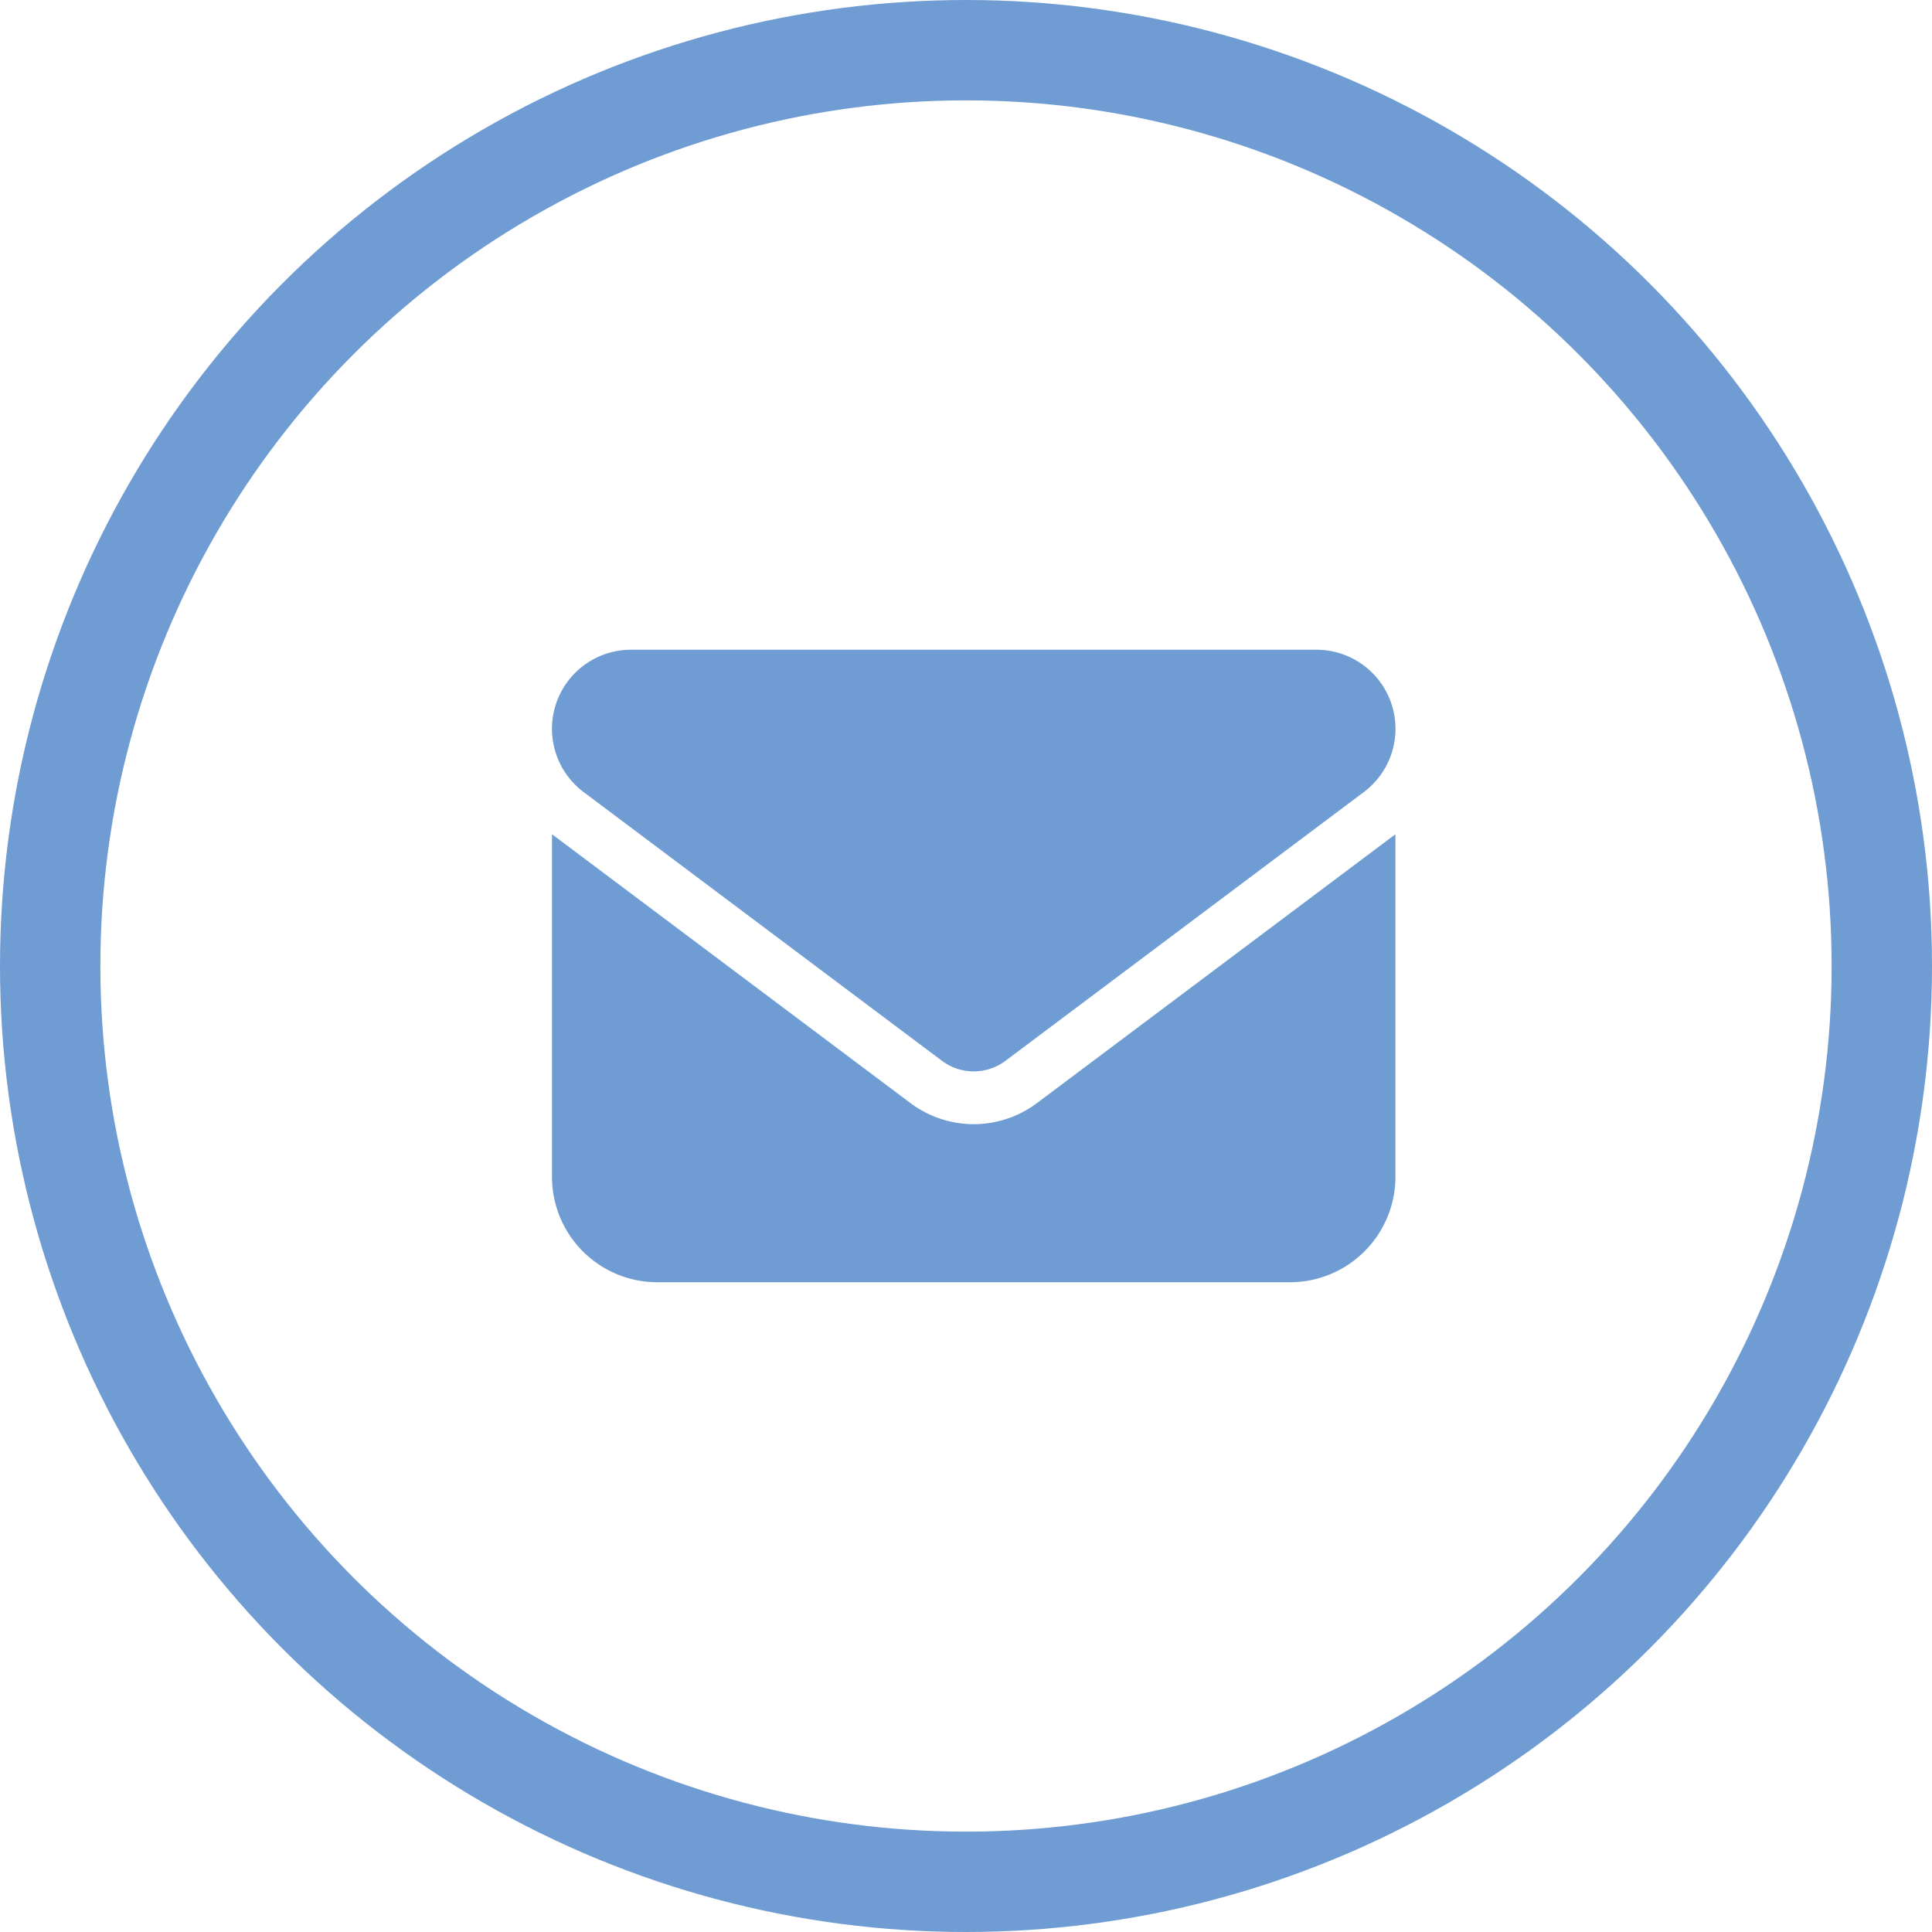
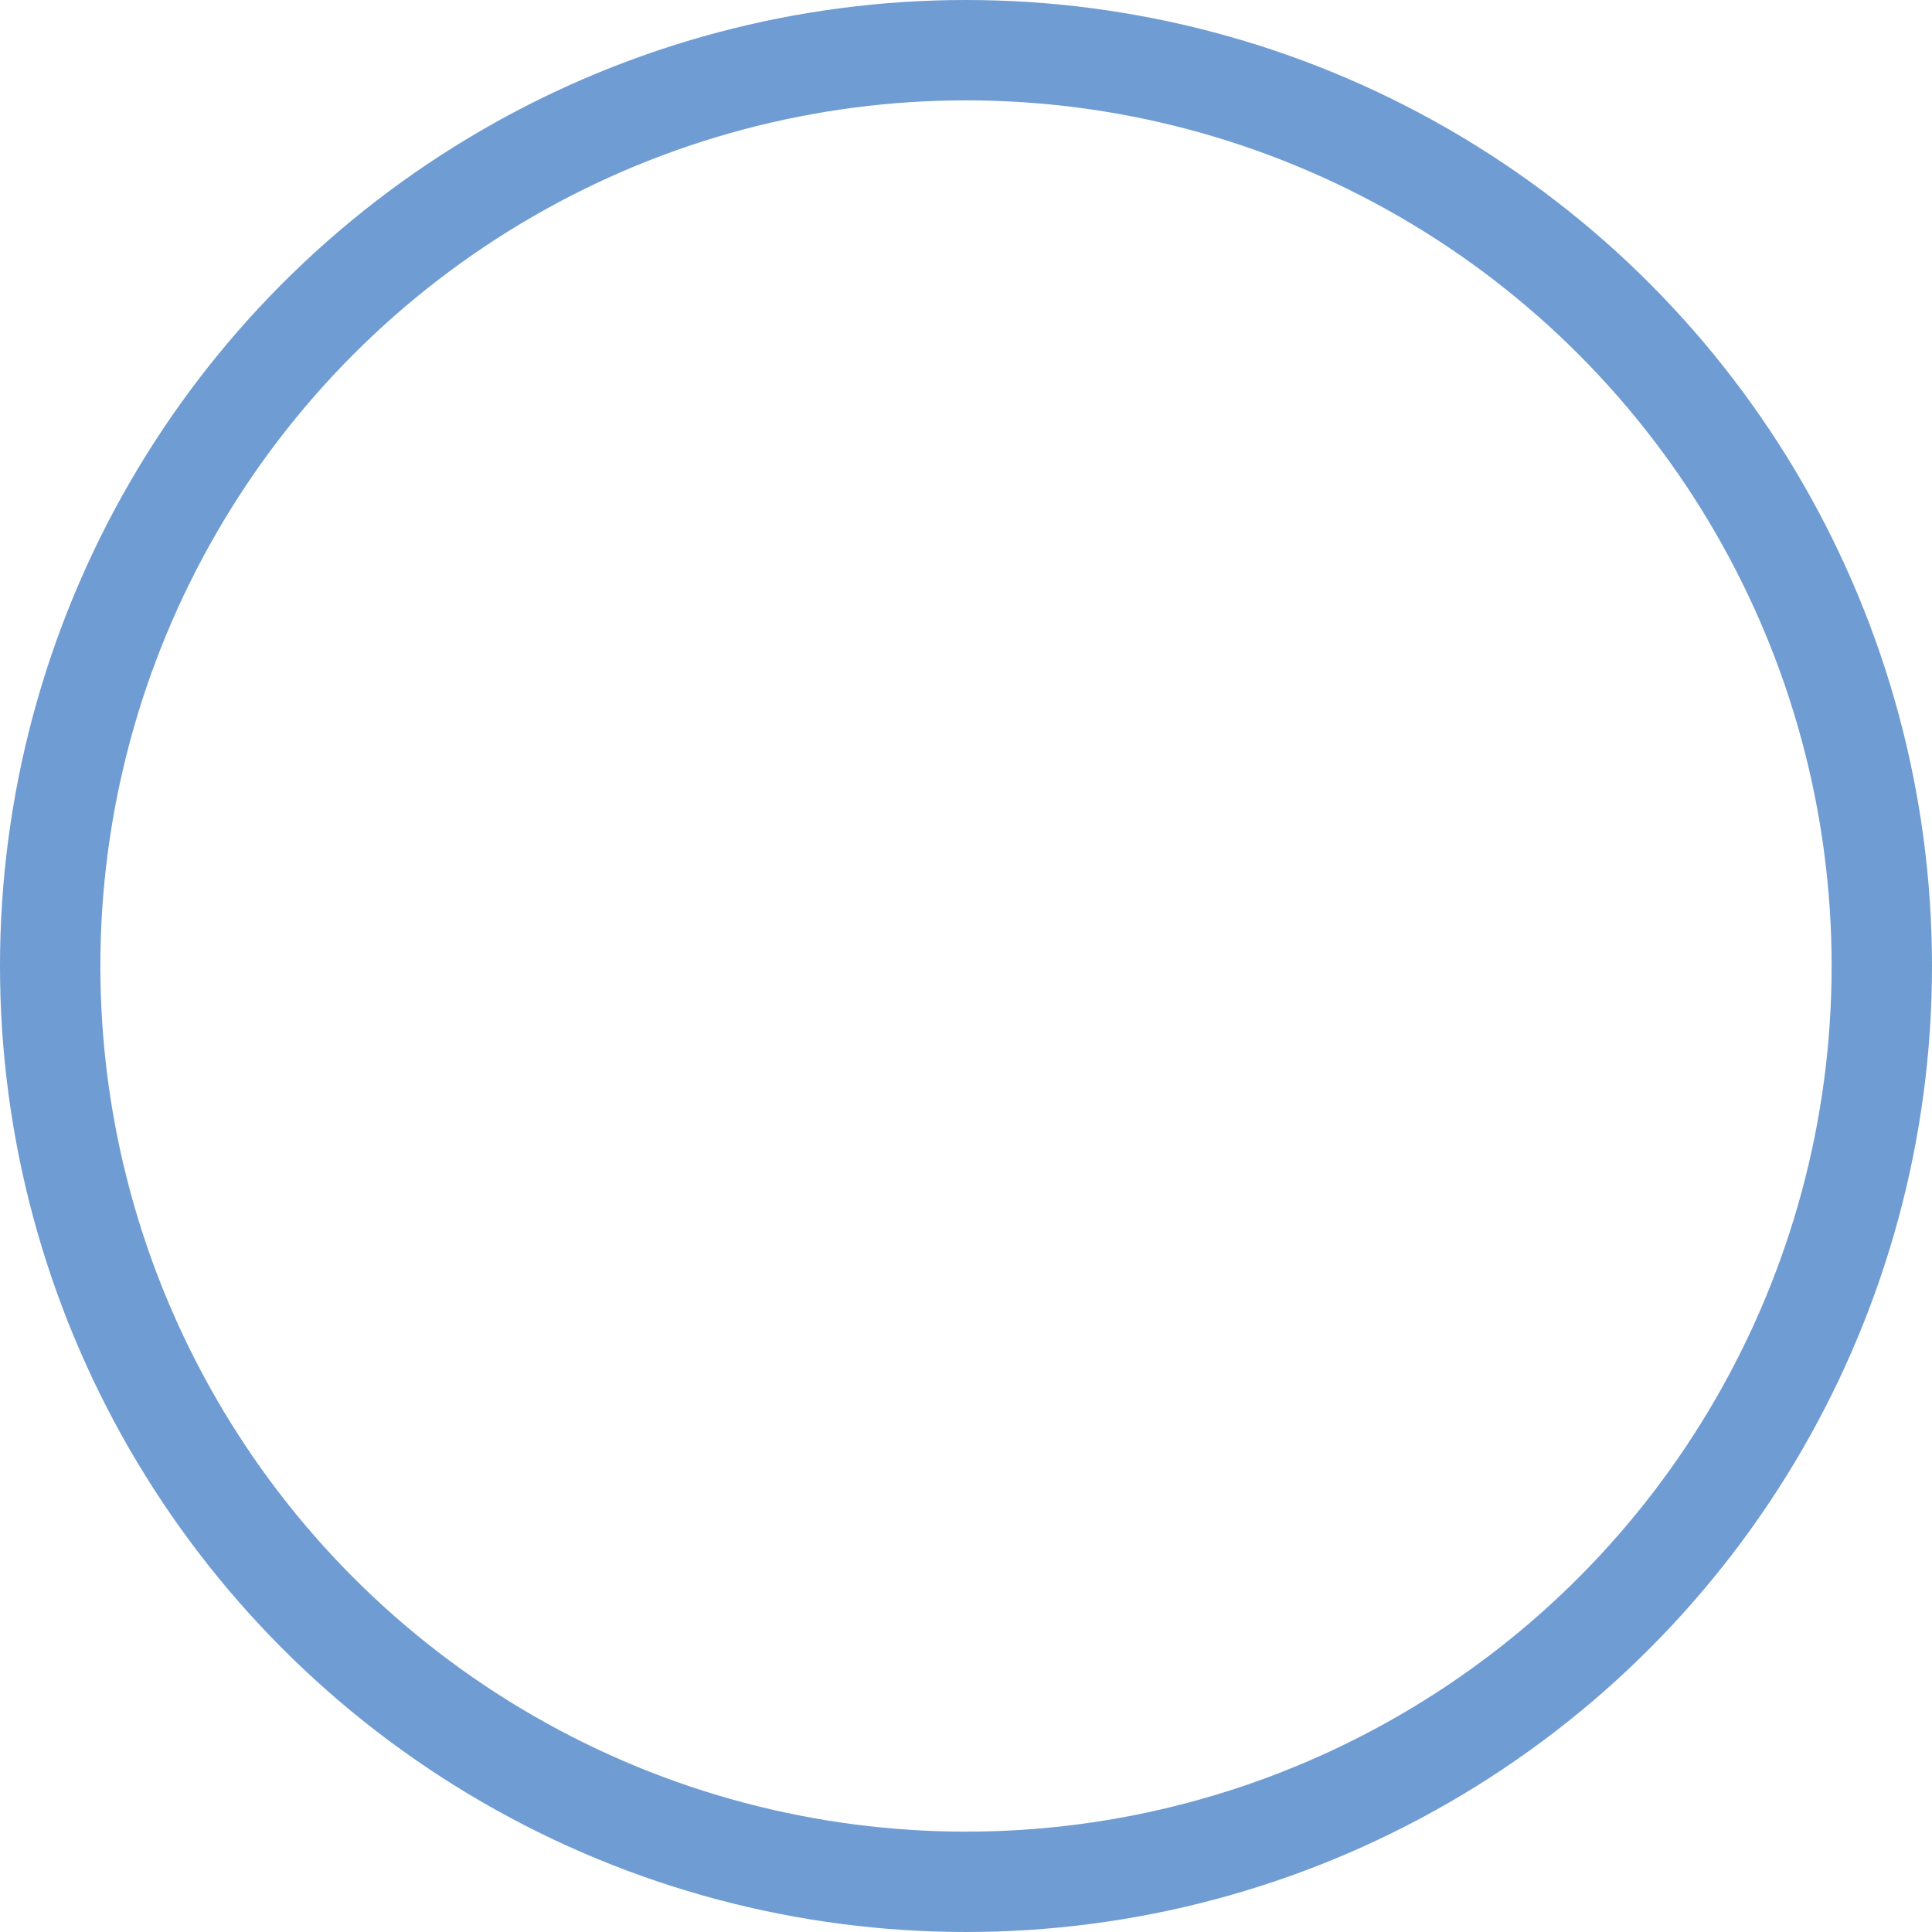
<svg xmlns="http://www.w3.org/2000/svg" width="77" height="77" viewBox="0 0 77 77">
  <g fill="none" stroke="#6f9cd3" stroke-width="4">
    <circle cx="38.5" cy="38.5" r="38.5" stroke="none" />
    <circle cx="38.5" cy="38.5" r="36.5" />
  </g>
-   <path d="M52.464 25.895a3.151 3.151 0 011.891 5.673L40.068 42.282a2.108 2.108 0 01-2.521 0L23.261 31.568a3.151 3.151 0 011.89-5.673zM36.286 43.963a4.2 4.2 0 005.042 0l14.287-10.715v13.656a4.206 4.206 0 01-4.2 4.2H26.2a4.2 4.2 0 01-4.2-4.2V33.248z" fill="#6f9cd3" />
</svg>